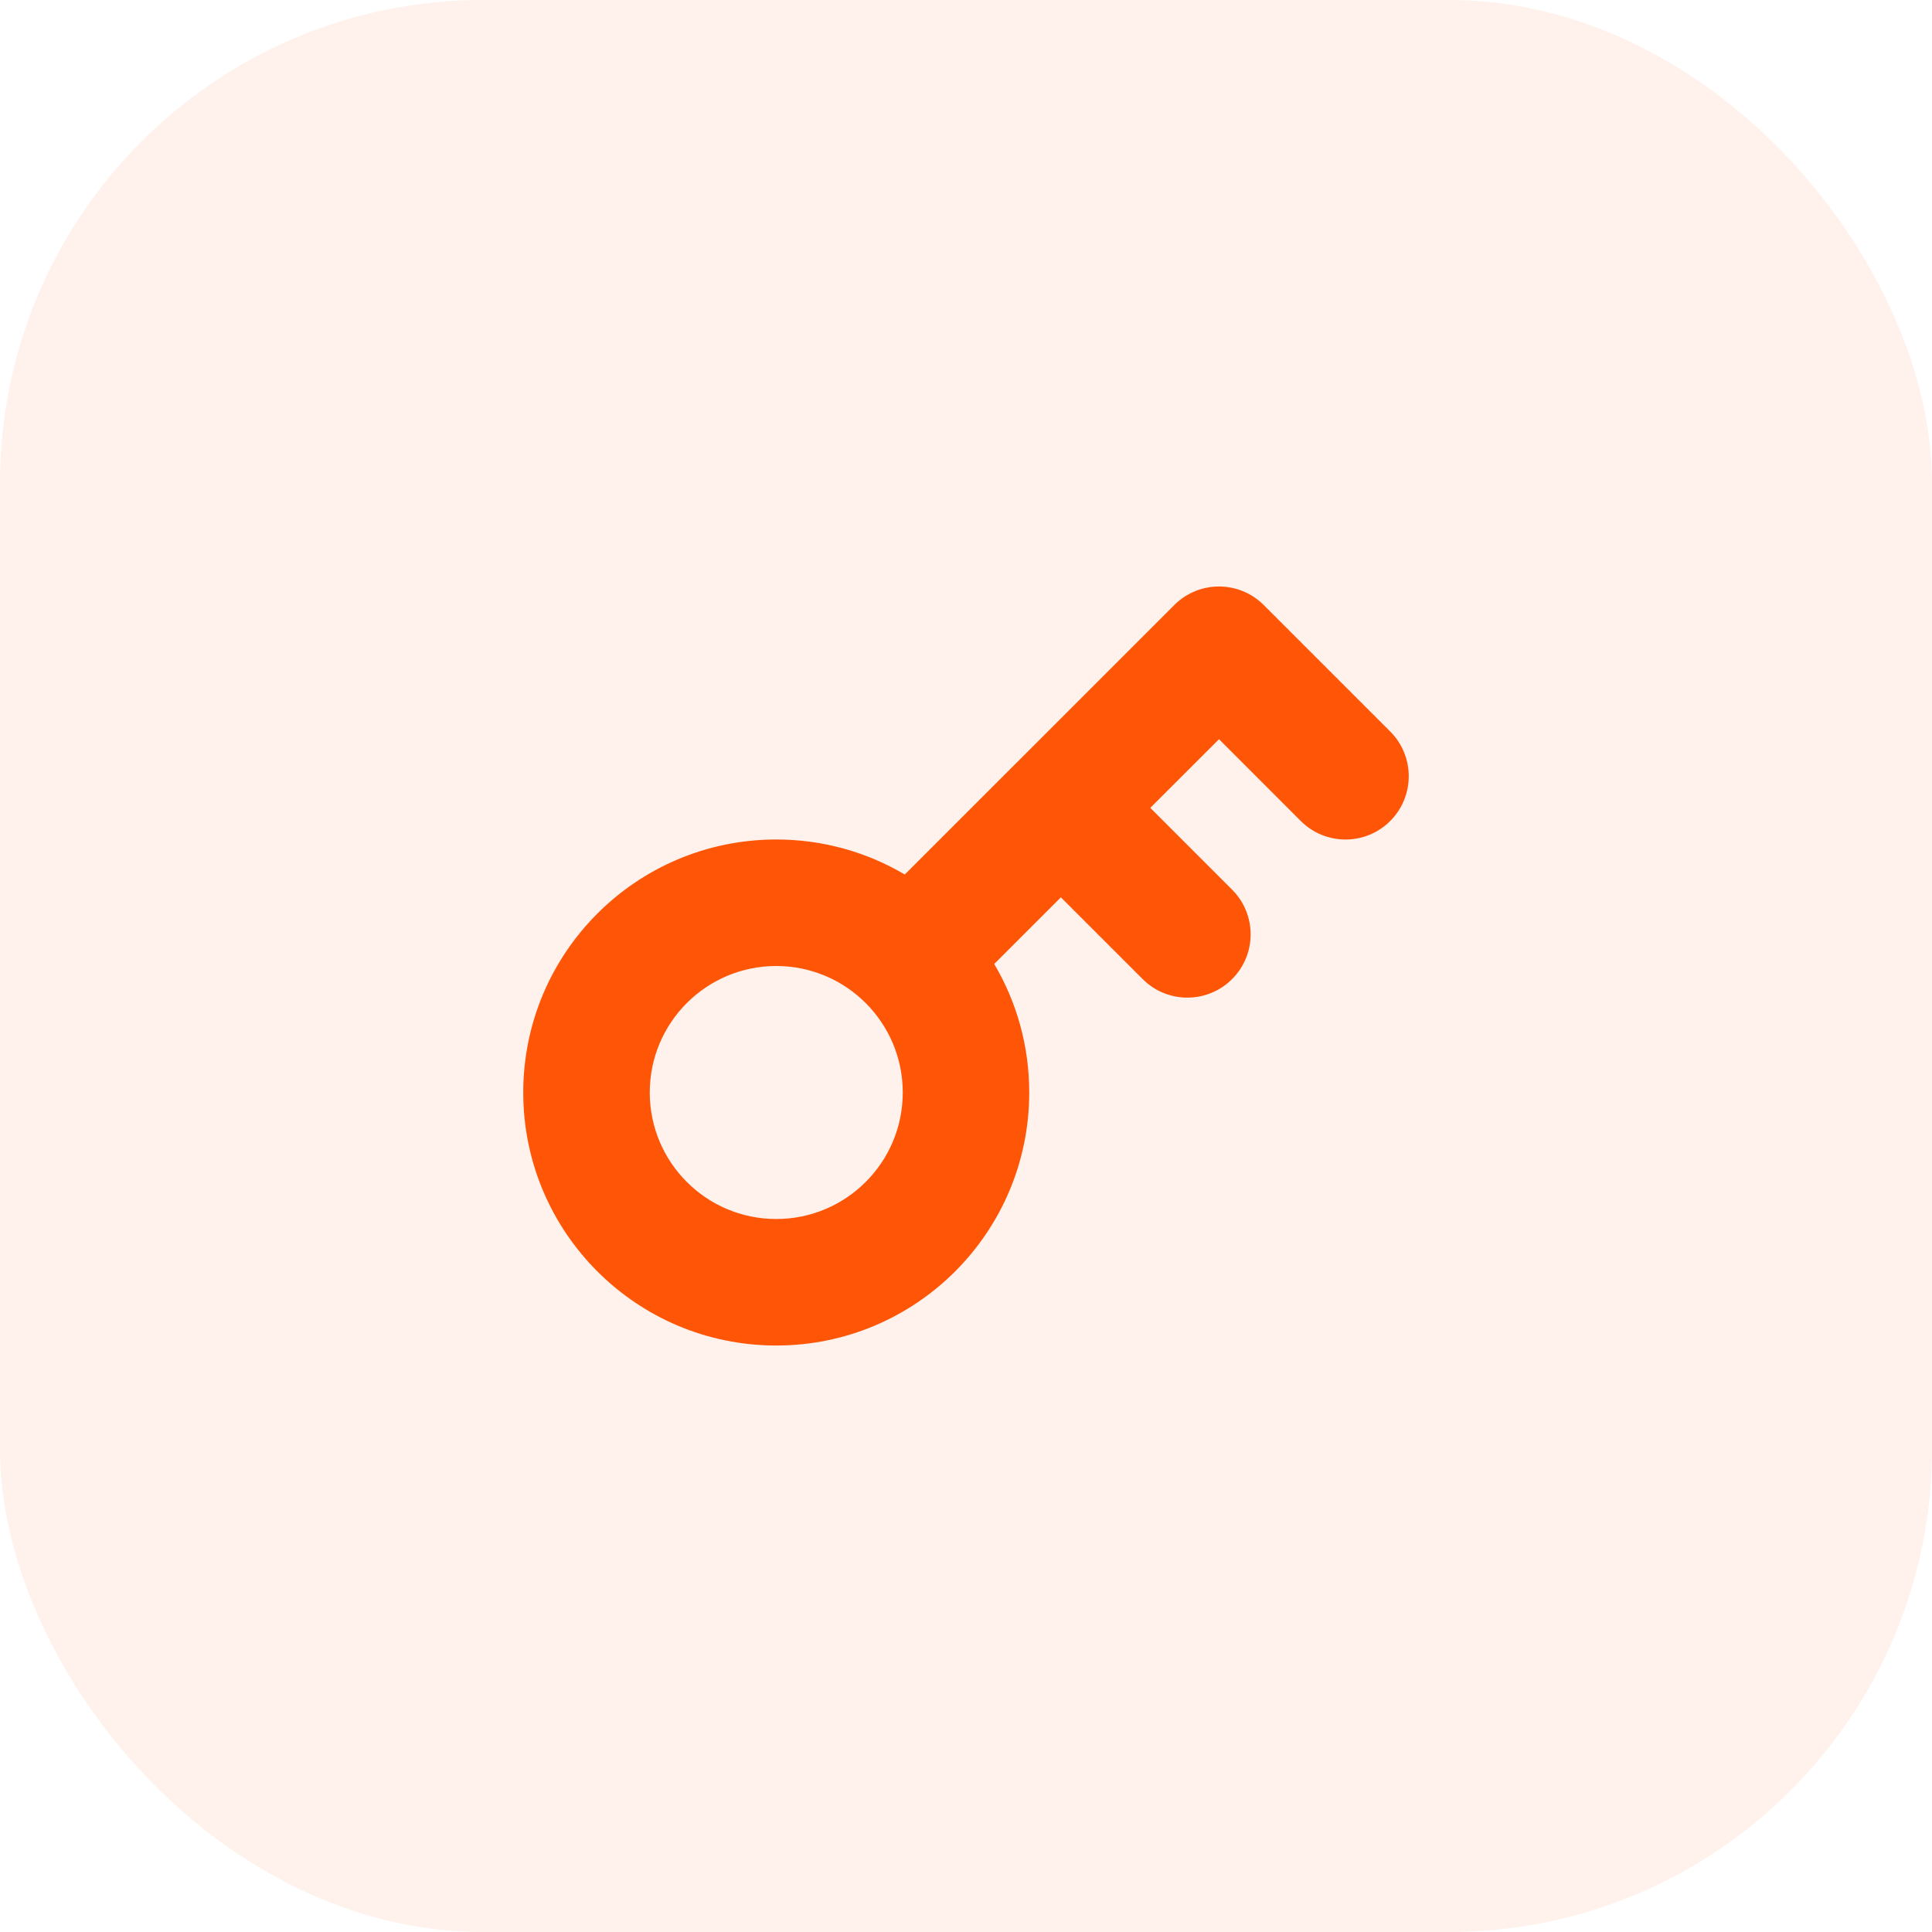
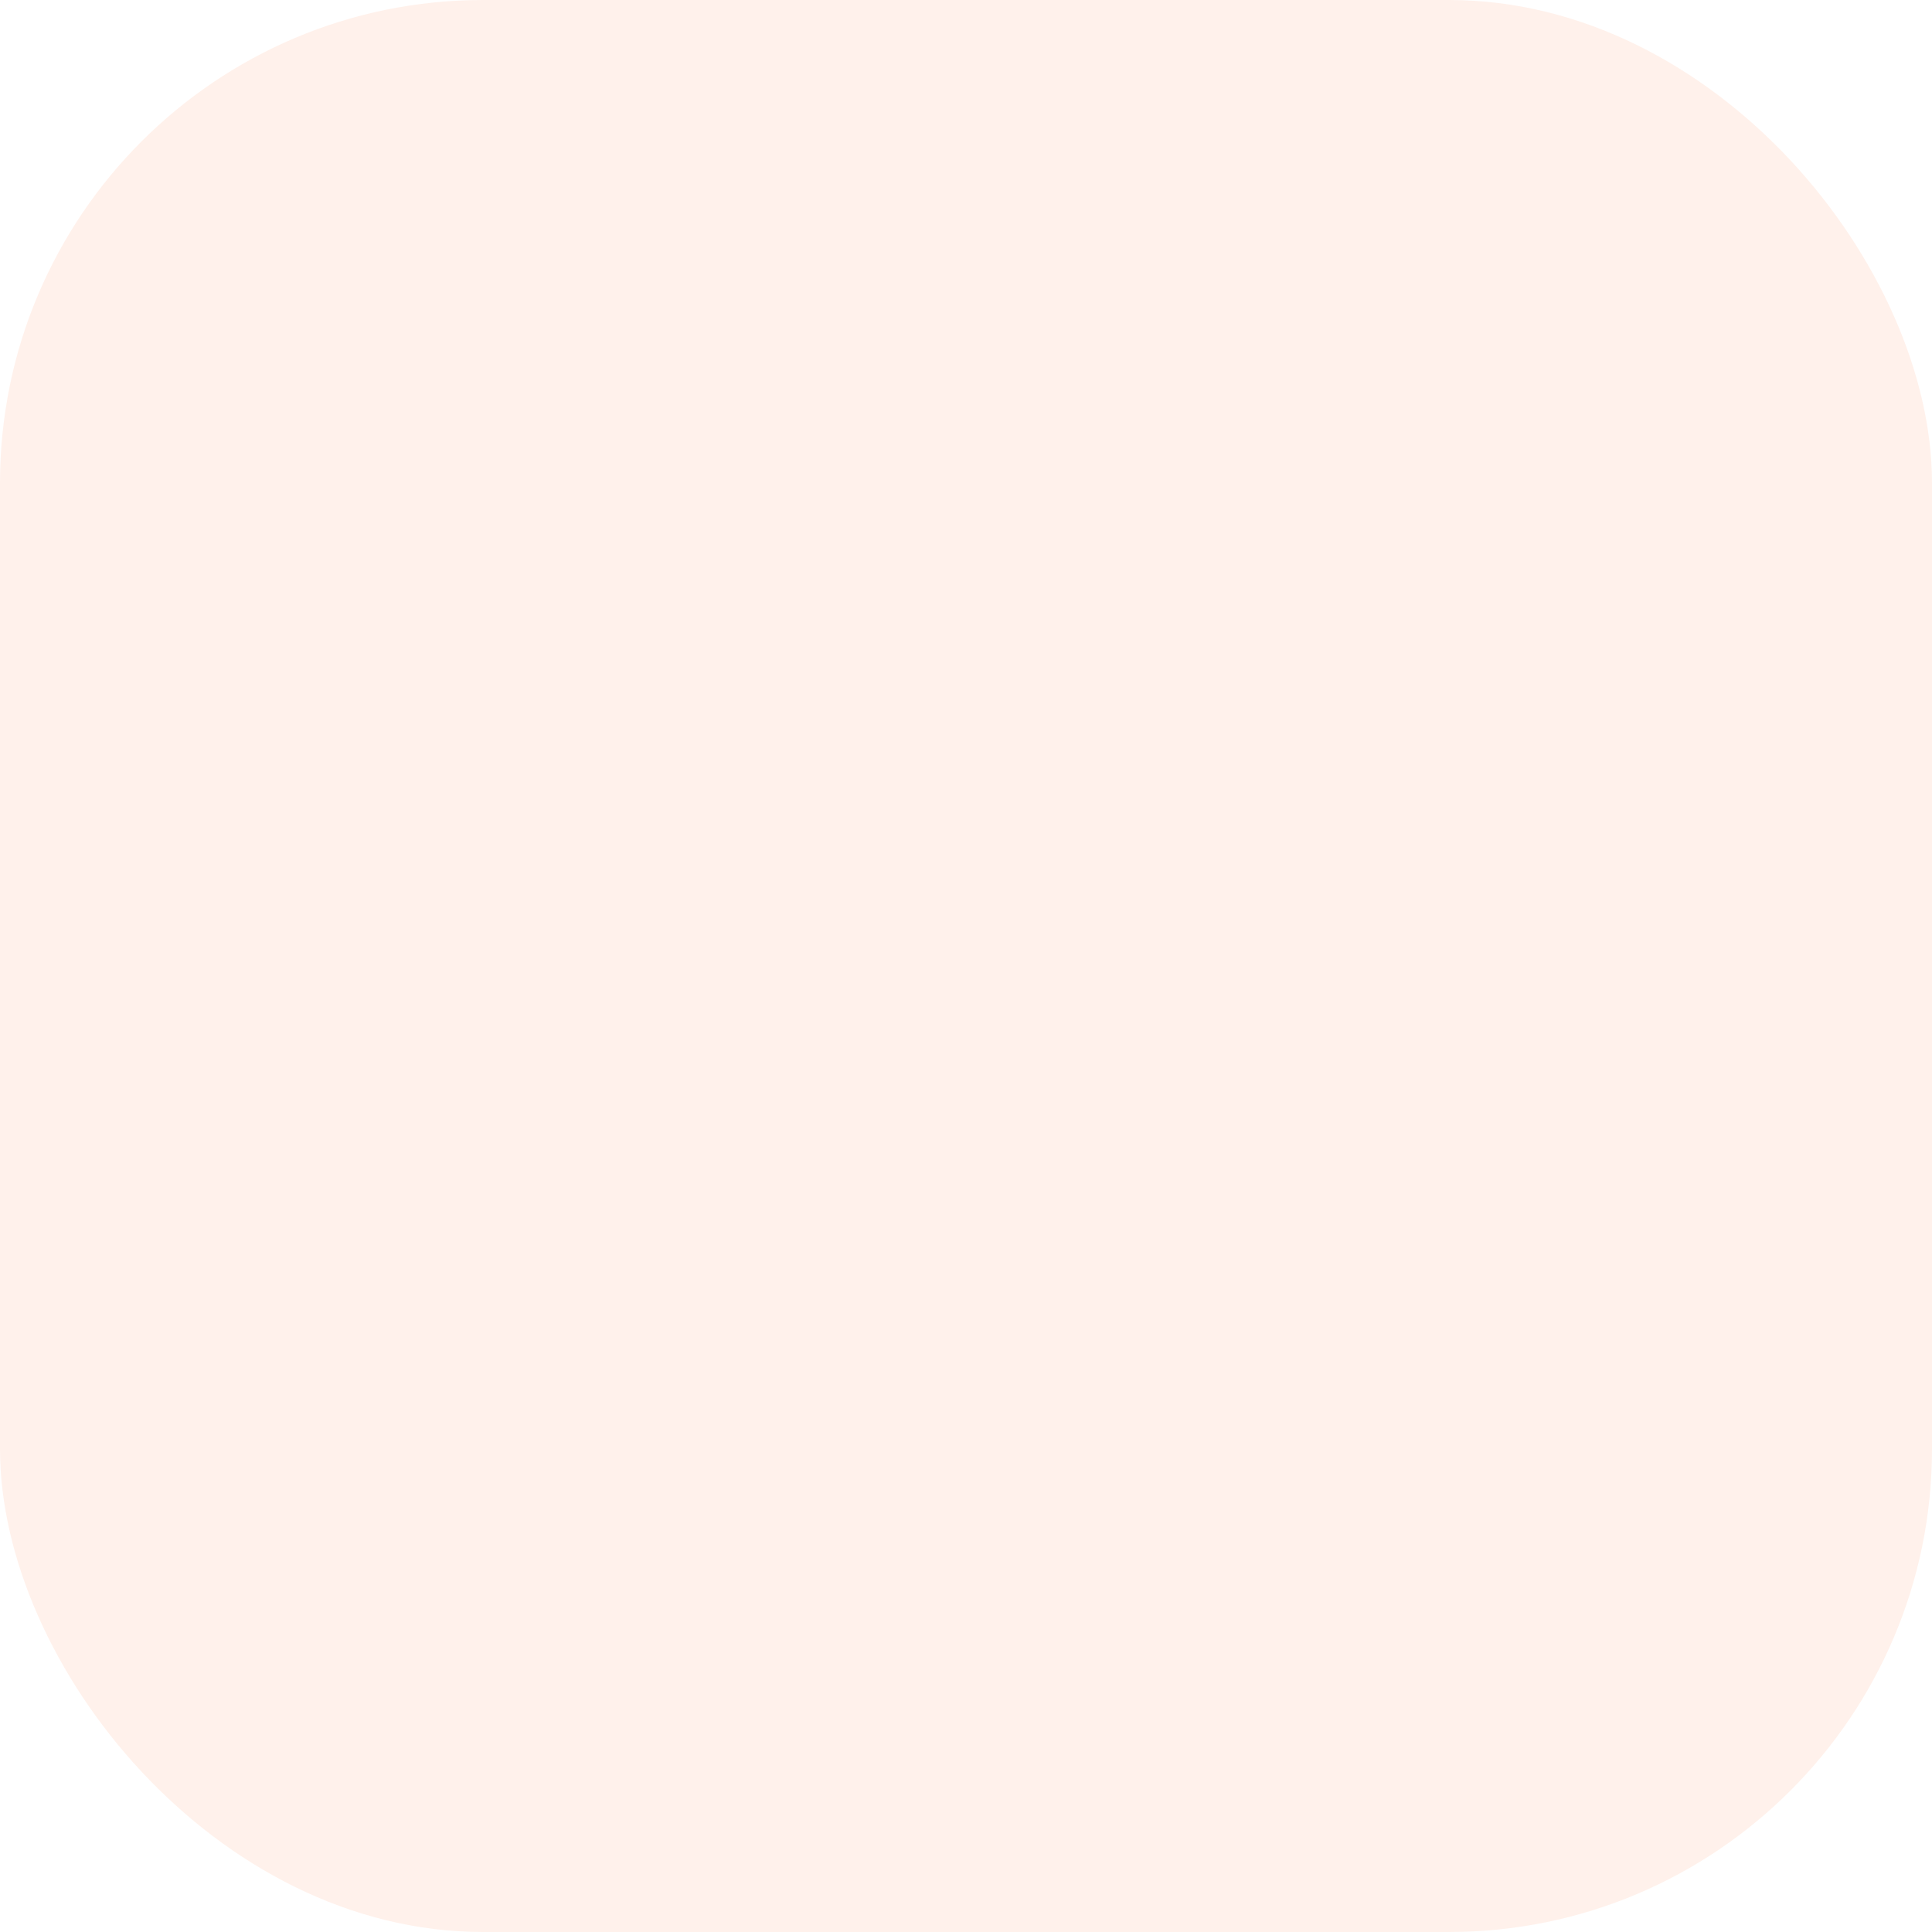
<svg xmlns="http://www.w3.org/2000/svg" width="48" height="48" viewBox="0 0 48 48" fill="none">
  <rect width="48" height="48" rx="12" fill="#FE5507" fill-opacity="0.08" />
-   <path fill-rule="evenodd" clip-rule="evenodd" d="M29.175 15.032C29.788 14.418 30.783 14.418 31.397 15.032L34.54 18.174C35.153 18.788 35.153 19.783 34.54 20.397C33.926 21.011 32.931 21.011 32.317 20.397L30.286 18.365L28.579 20.071L30.611 22.103C31.225 22.717 31.225 23.712 30.611 24.325C29.997 24.939 29.003 24.939 28.389 24.325L26.357 22.294L24.701 23.95C25.254 24.886 25.571 25.977 25.571 27.143C25.571 30.614 22.757 33.429 19.286 33.429C15.814 33.429 13 30.614 13 27.143C13 23.671 15.814 20.857 19.286 20.857C20.451 20.857 21.543 21.174 22.479 21.727L25.24 18.966L25.246 18.96L25.252 18.955L29.175 15.032ZM16.143 27.143C16.143 25.407 17.55 24 19.286 24C21.021 24 22.429 25.407 22.429 27.143C22.429 28.879 21.021 30.286 19.286 30.286C17.55 30.286 16.143 28.879 16.143 27.143Z" fill="#FE5507" />
</svg>